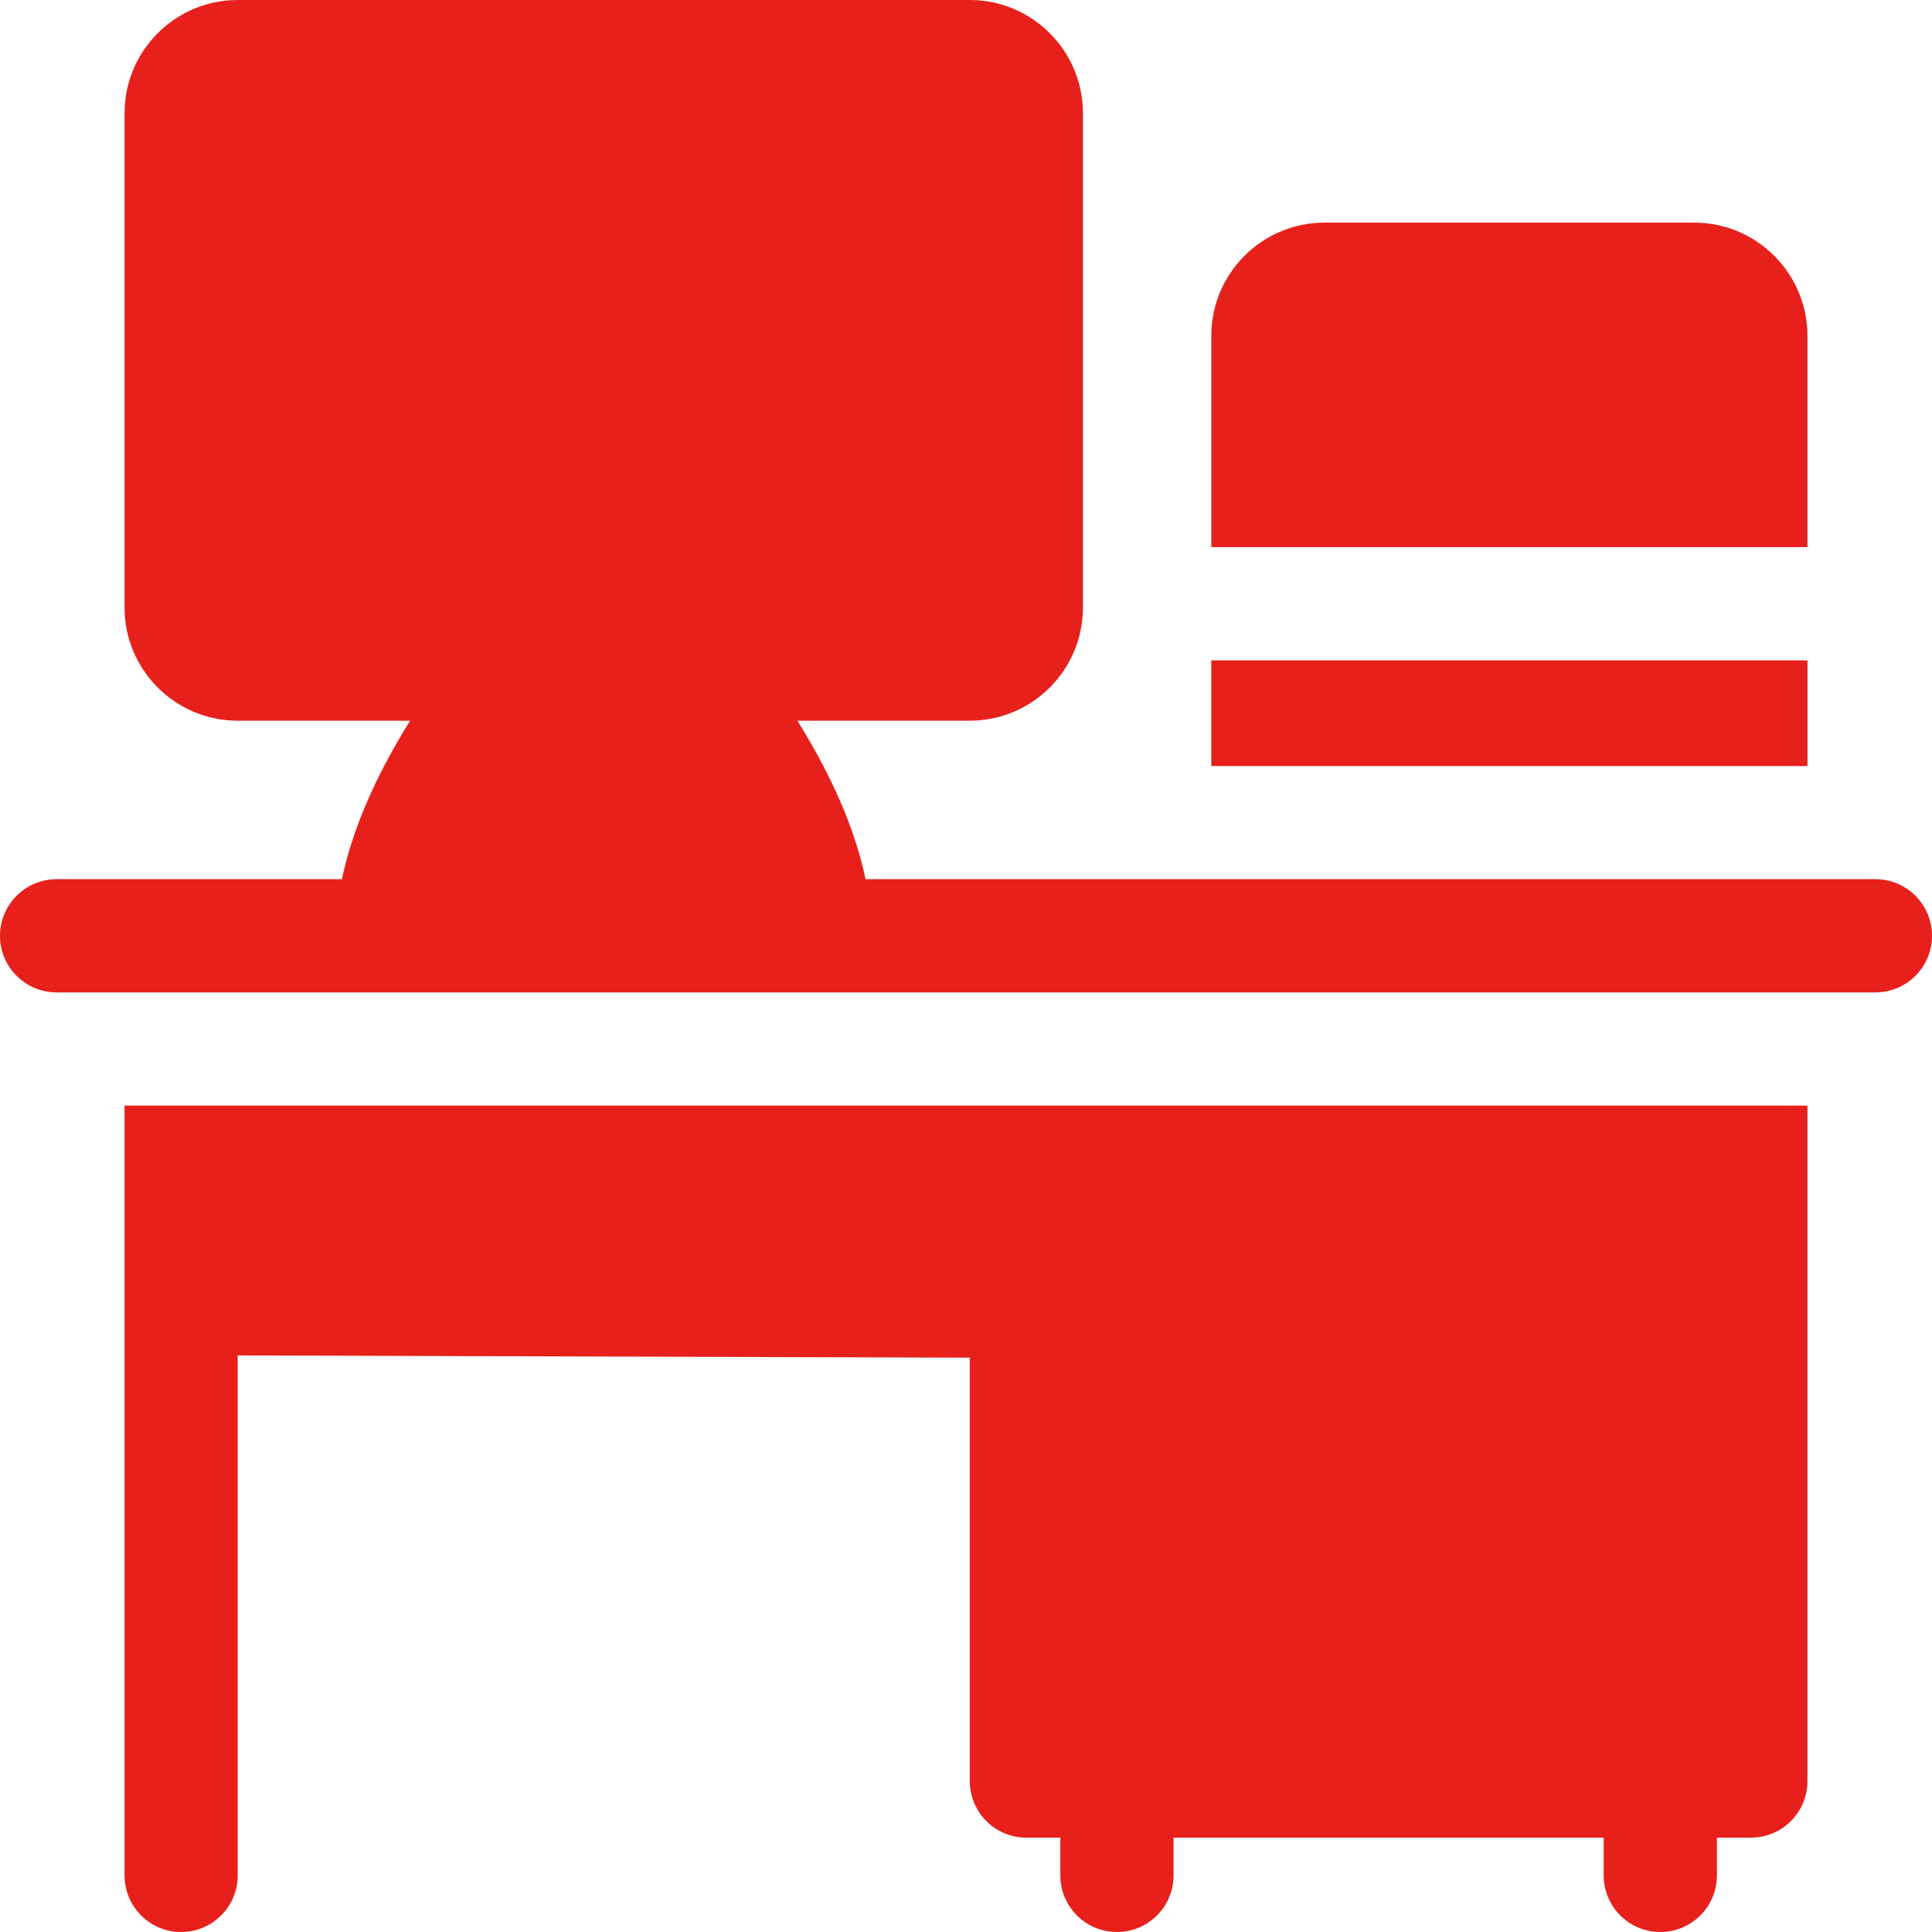
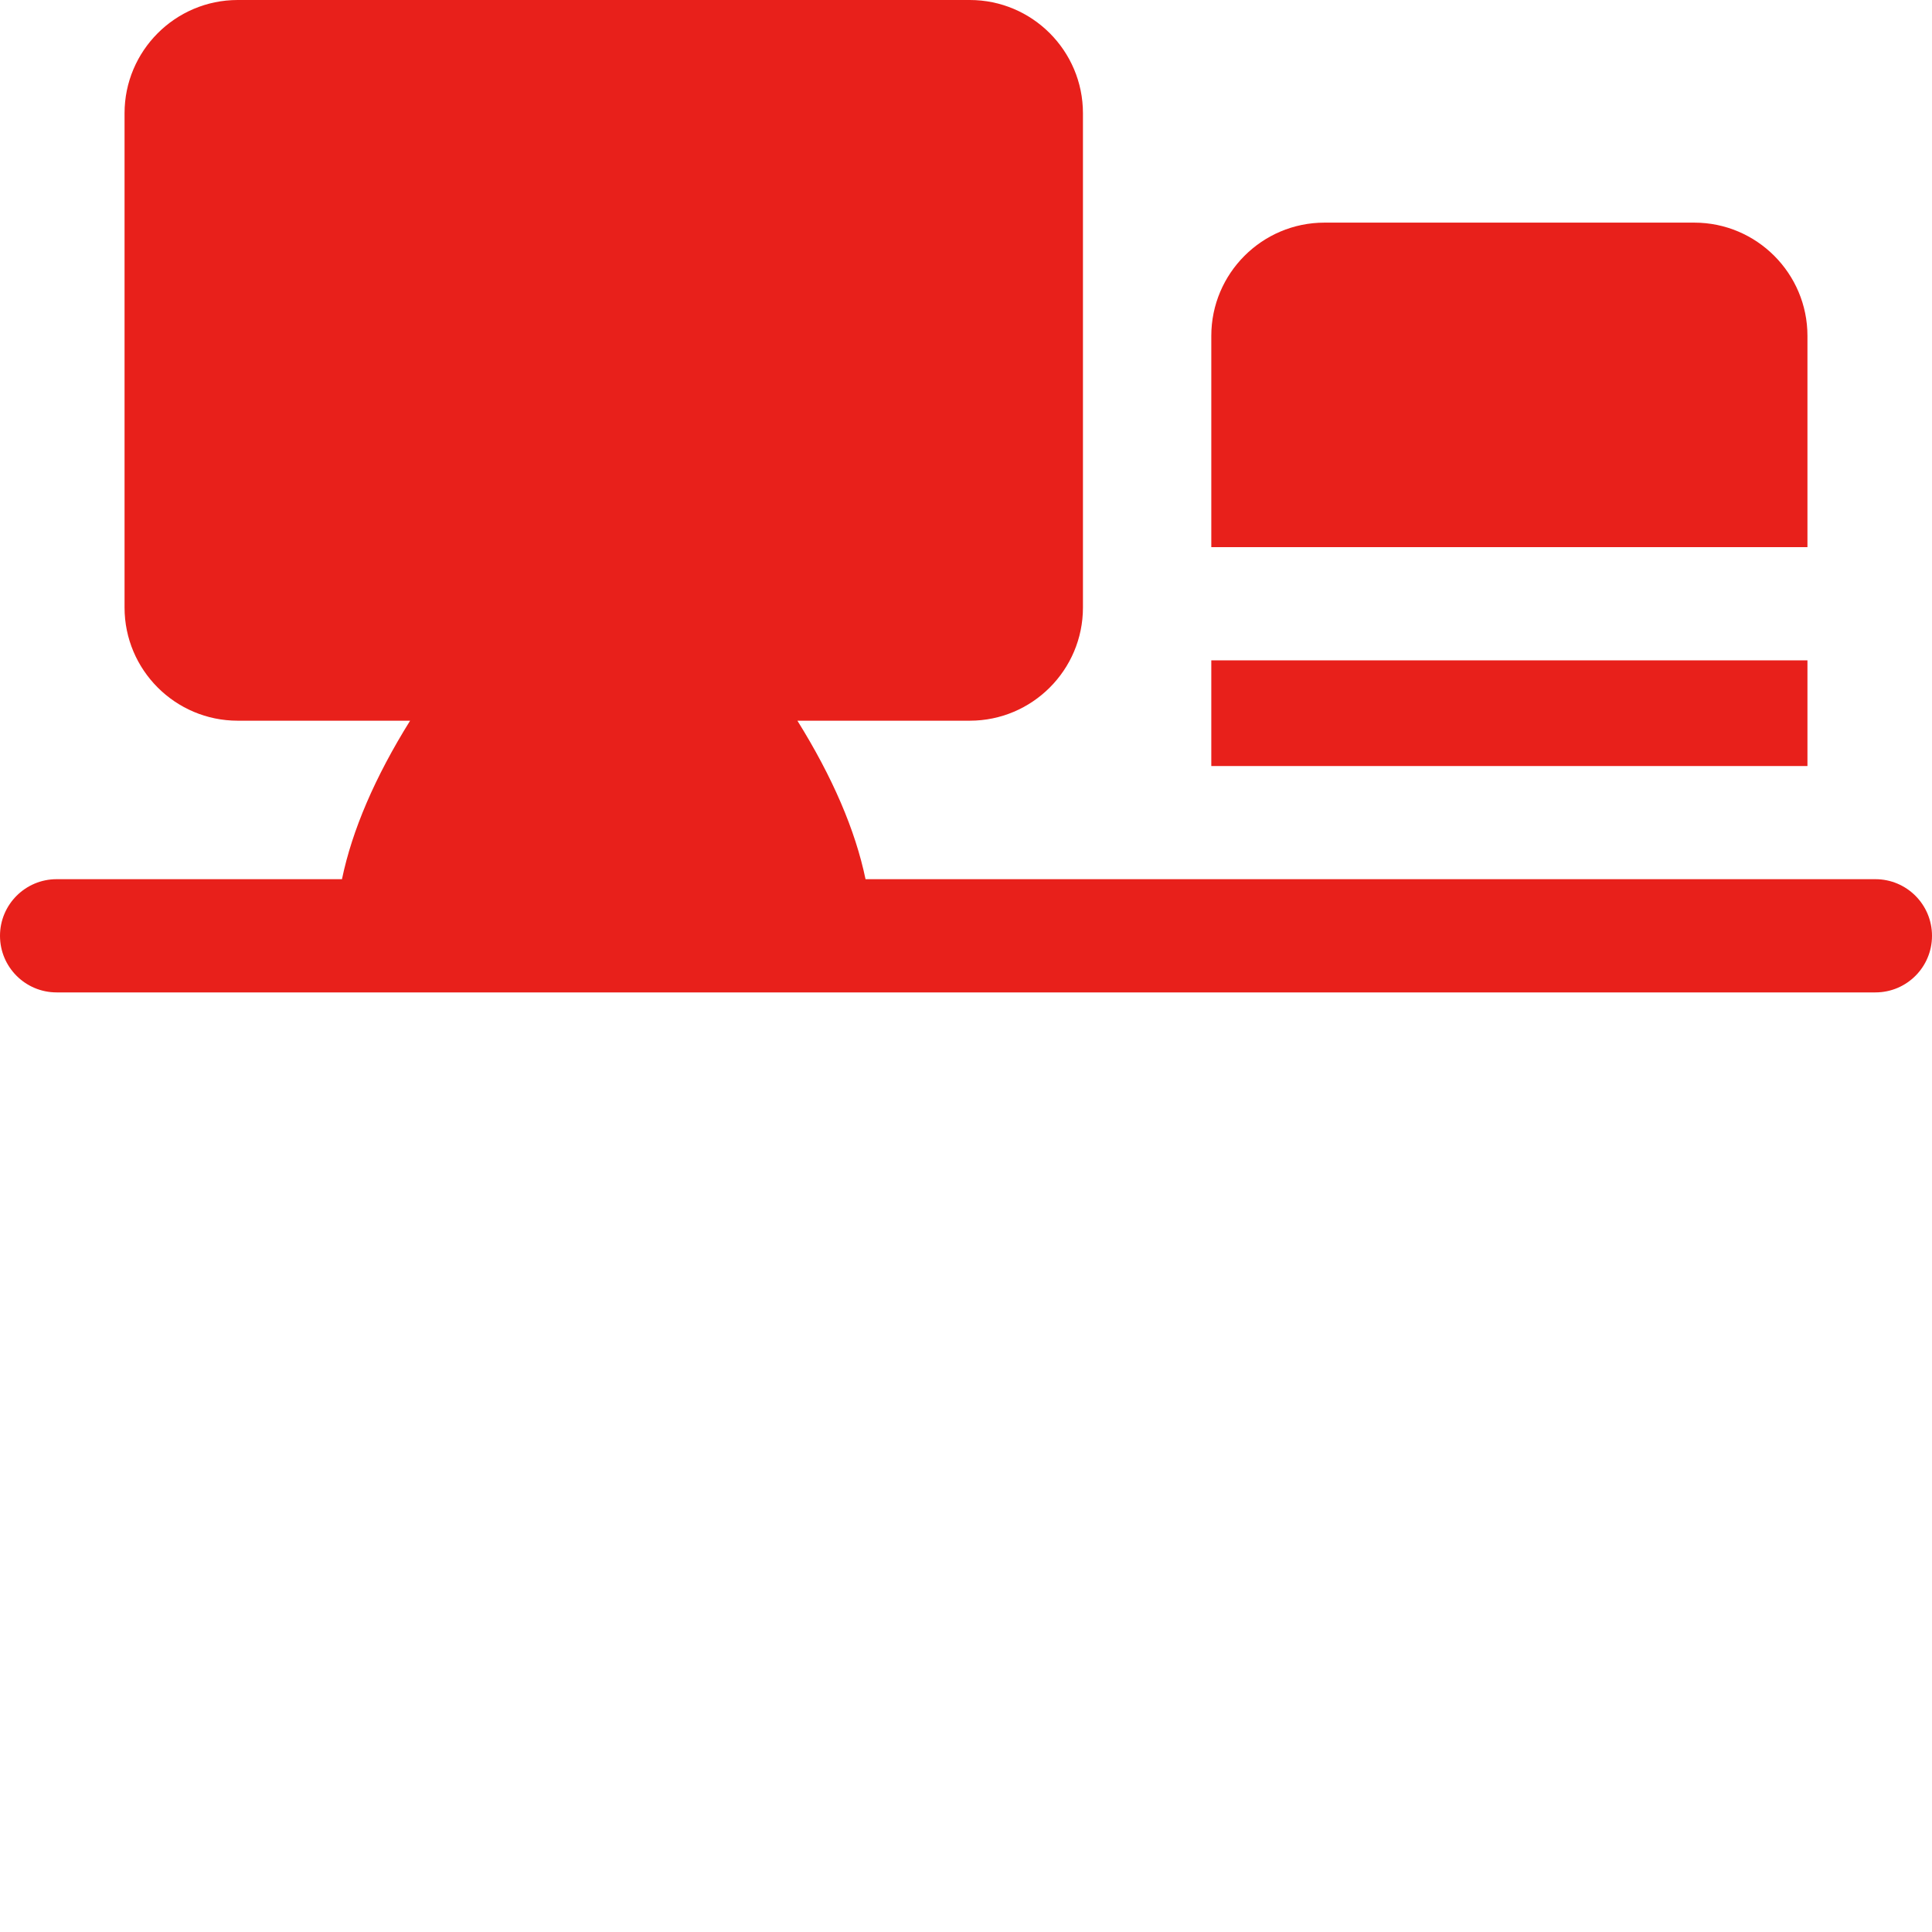
<svg xmlns="http://www.w3.org/2000/svg" width="30" height="30" viewBox="0 0 30 30" fill="none">
  <path d="M28.066 8.496V5.215C28.066 4.246 27.278 3.457 26.309 3.457H20.566C19.597 3.457 18.809 4.246 18.809 5.215V8.496H28.066Z" fill="#E8201B" />
  <path d="M18.809 10.254H28.066V11.895H18.809V10.254Z" fill="#E8201B" />
-   <path d="M1.934 17.168V29.121C1.934 29.607 2.327 30 2.812 30C3.298 30 3.691 29.607 3.691 29.121V21.047L15.059 21.082V27.656C15.059 28.142 15.452 28.535 15.938 28.535H16.465V29.121C16.465 29.607 16.858 30 17.344 30C17.829 30 18.223 29.607 18.223 29.121V28.535H24.902V29.121C24.902 29.607 25.296 30 25.781 30C26.267 30 26.66 29.607 26.66 29.121V28.535H27.188C27.673 28.535 28.066 28.142 28.066 27.656V17.168H1.934Z" fill="#E8201B" />
  <path d="M29.121 13.652H13.44C13.282 12.892 12.929 12.069 12.382 11.191H15.059C16.028 11.191 16.816 10.403 16.816 9.434V1.758C16.816 0.789 16.028 0 15.059 0H3.691C2.722 0 1.934 0.789 1.934 1.758V9.434C1.934 10.403 2.722 11.191 3.691 11.191H6.368C5.821 12.069 5.468 12.892 5.31 13.652H0.879C0.394 13.652 0 14.046 0 14.531C0 15.017 0.394 15.41 0.879 15.41H29.121C29.607 15.41 30 15.017 30 14.531C30 14.046 29.607 13.652 29.121 13.652Z" fill="#E8201B" />
</svg>